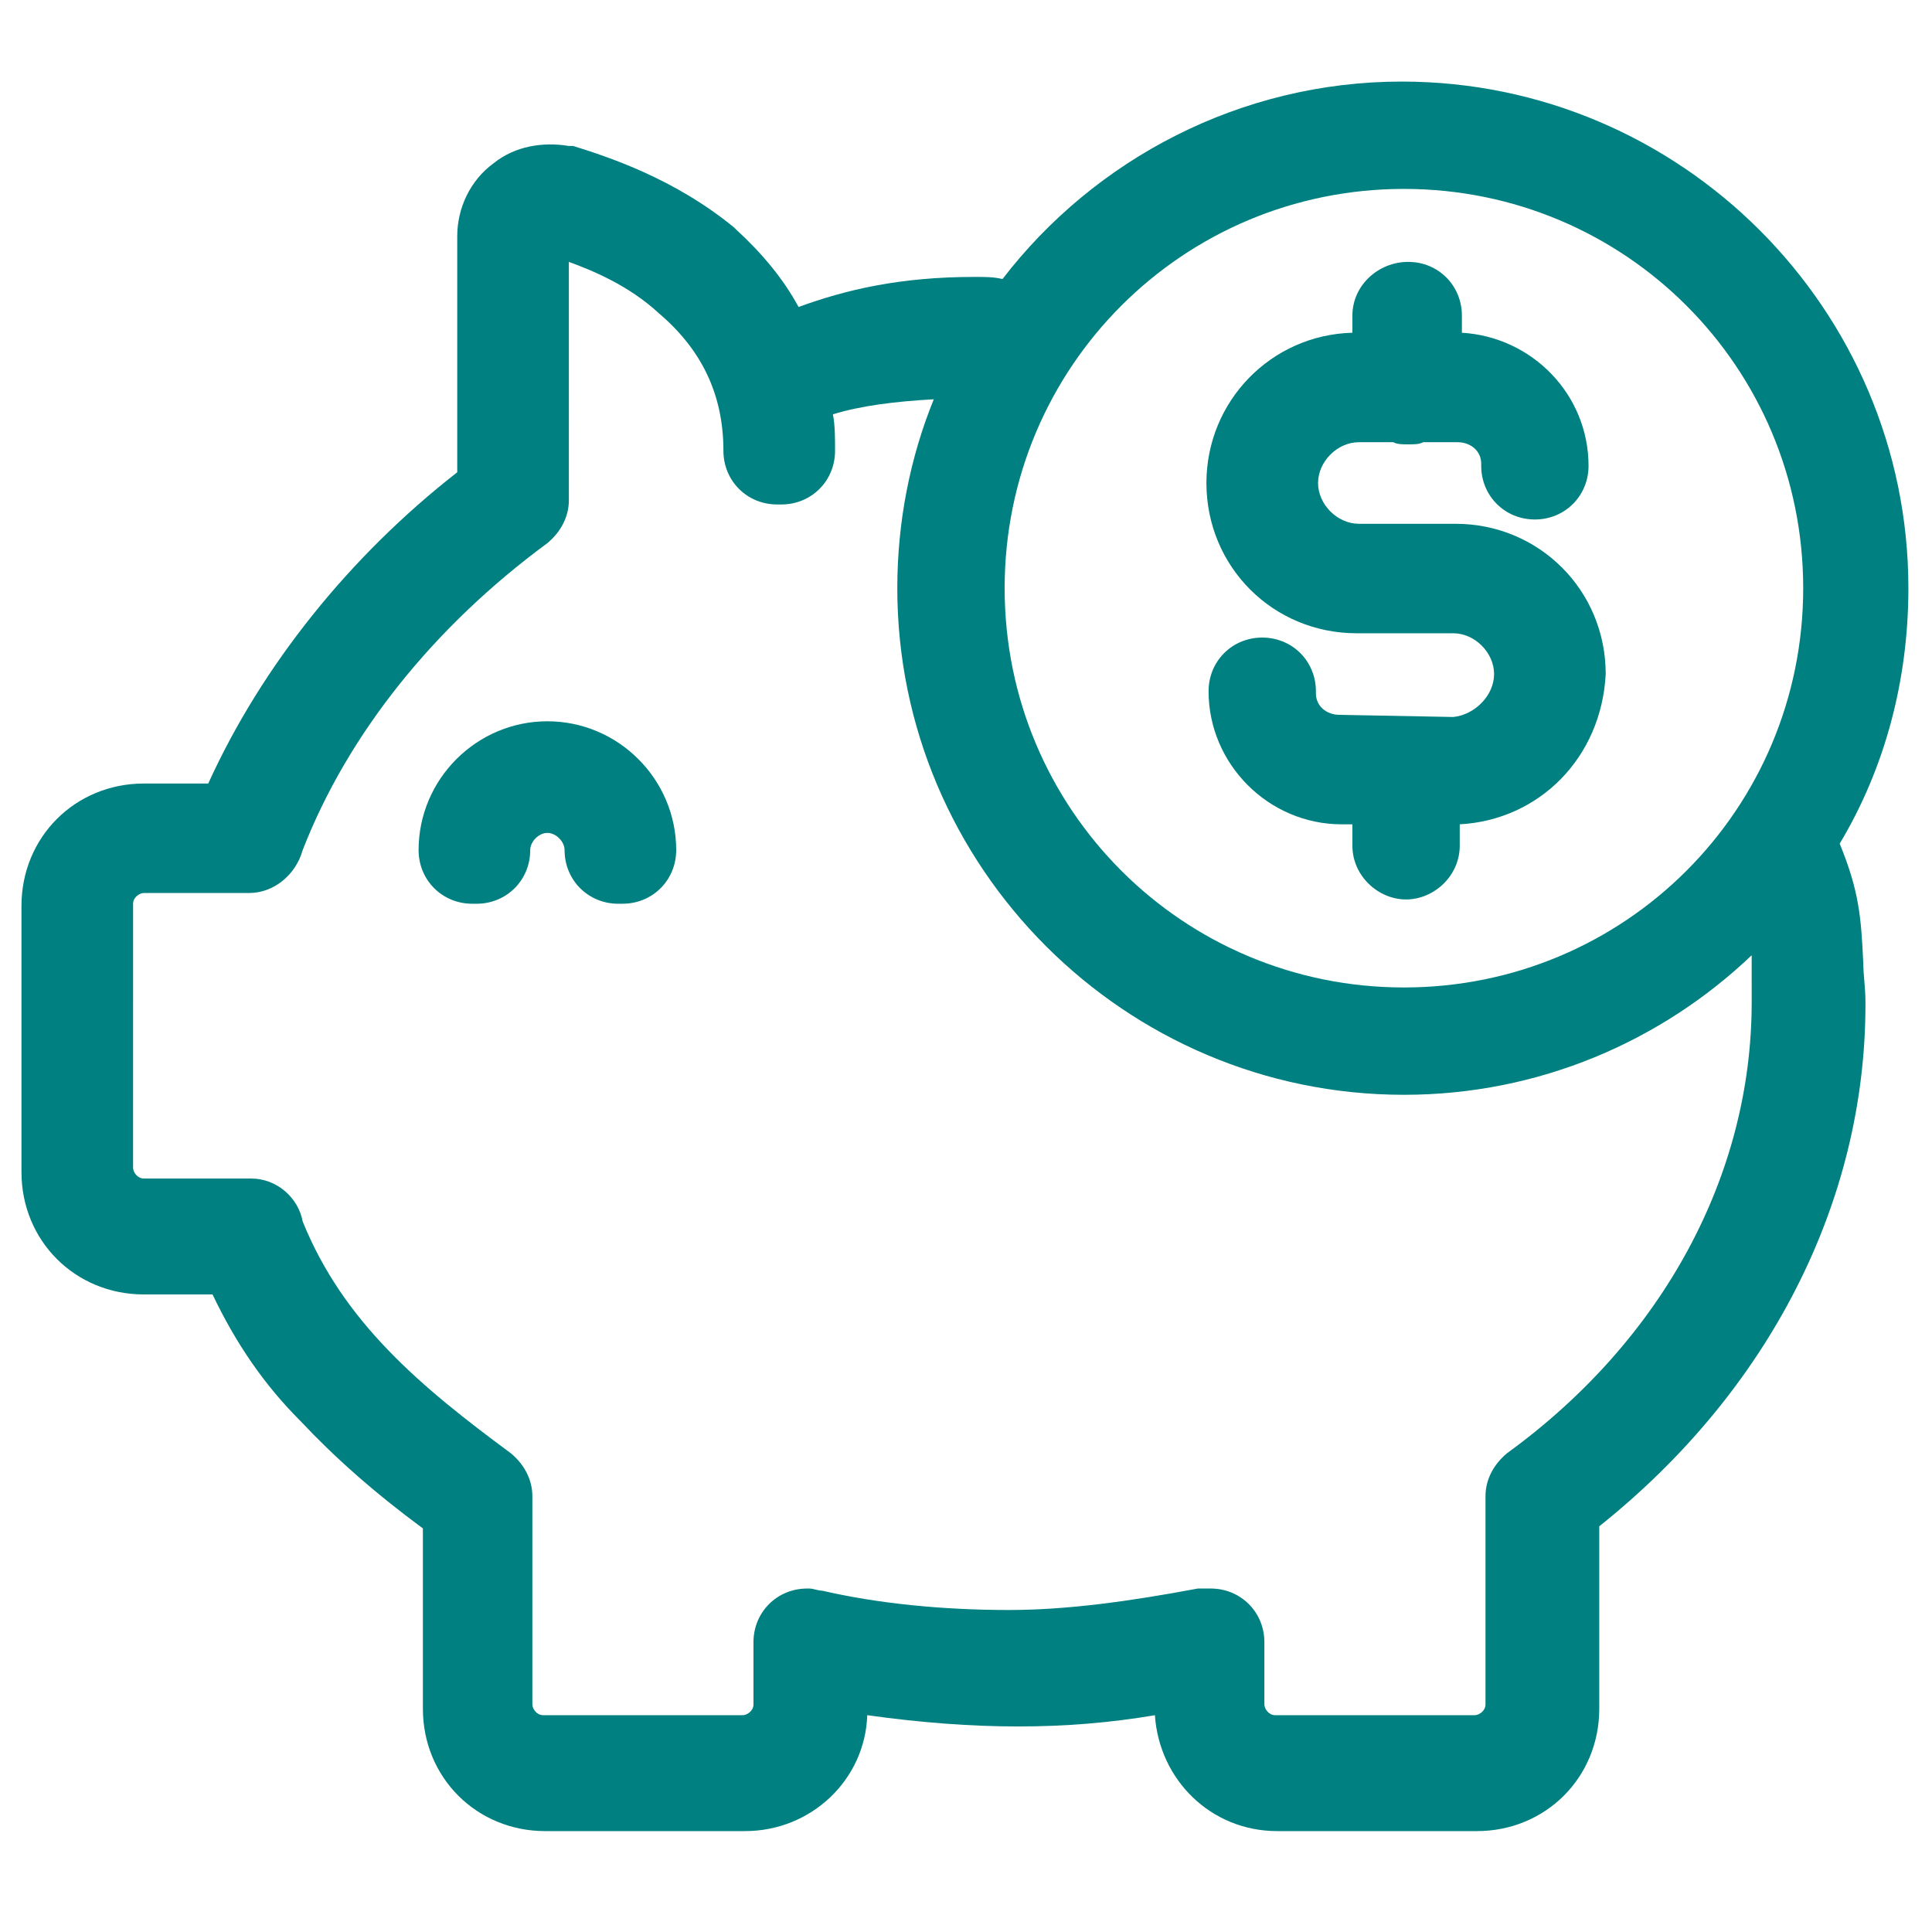
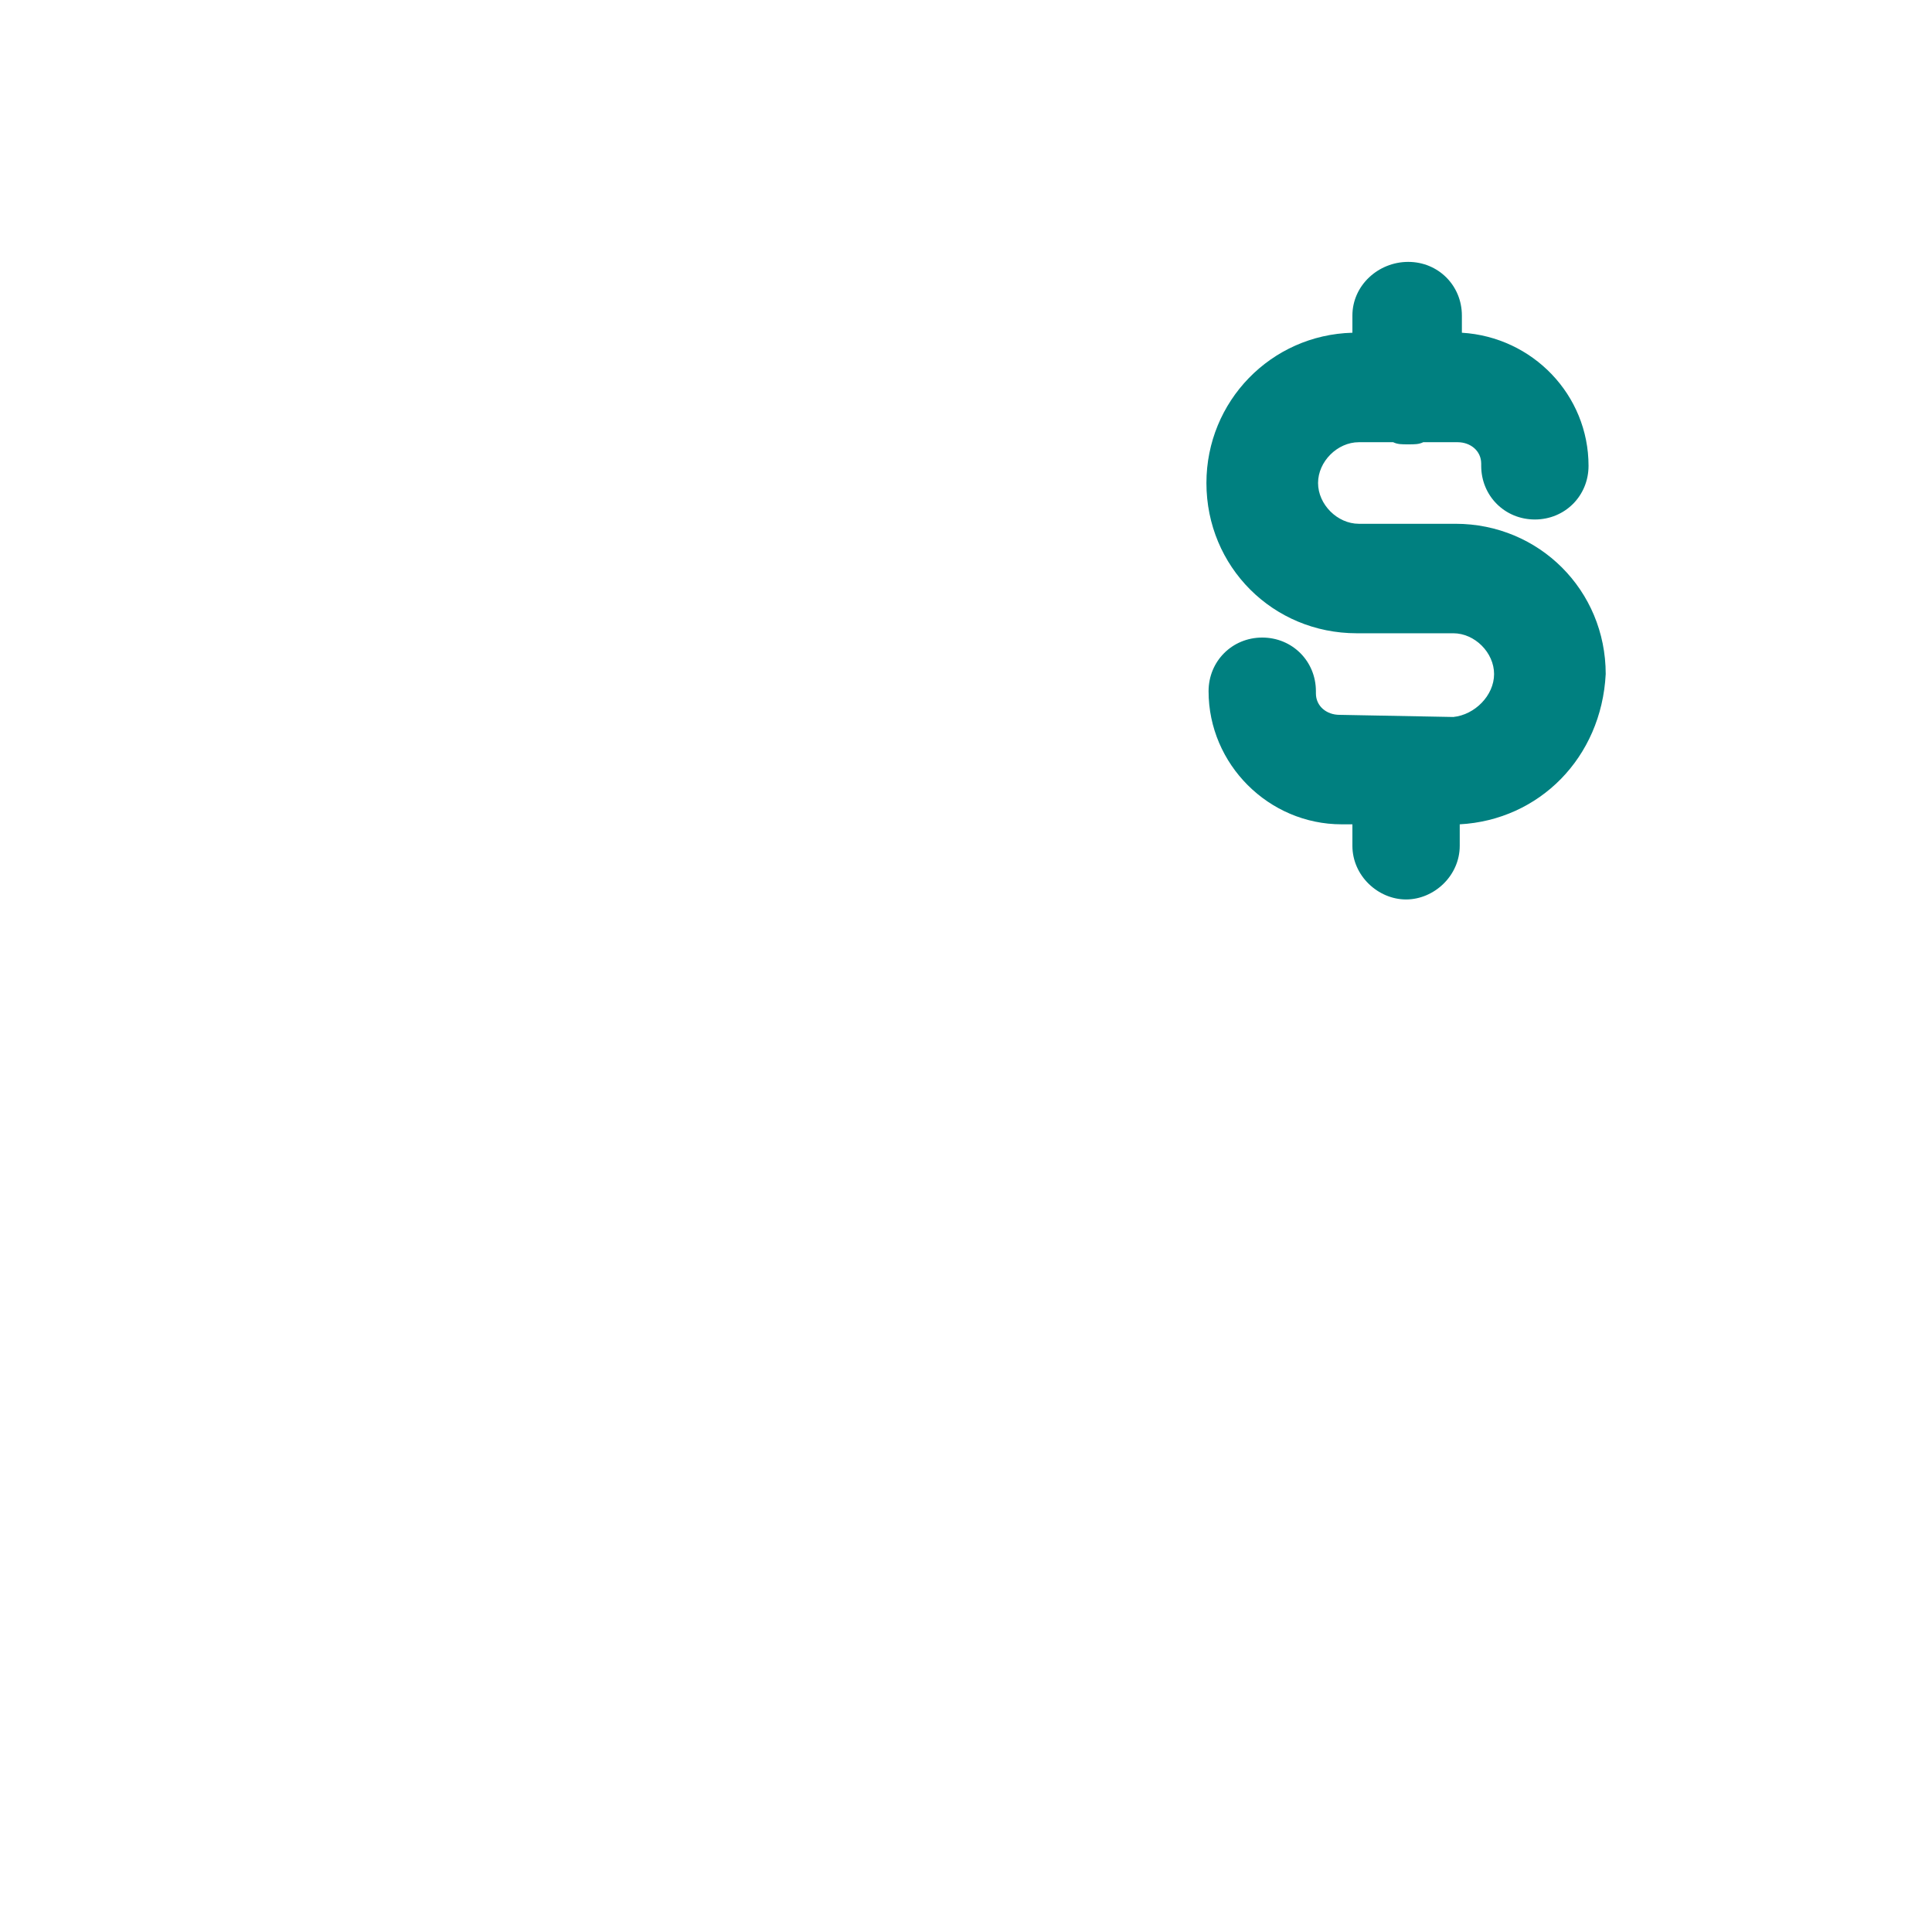
<svg xmlns="http://www.w3.org/2000/svg" version="1.1" id="Layer_1" x="0px" y="0px" viewBox="0 0 90 90" style="enable-background:new 0 0 90 90;" xml:space="preserve" fill="#008080">
  <style type="text/css">
	.st0{fill: #008080;}
</style>
  <g>
-     <path class="st0" d="M86.8,44.9c-0.1-2.2-0.2-3.4-1.1-5.6c2.1-3.5,3.2-7.6,3.2-11.9c0-13-10.6-23.6-23.6-23.6   C57.8,3.8,51,7.4,46.7,13c-0.4-0.1-0.8-0.1-1.3-0.1c-3.5,0-6,0.6-8.2,1.4c-0.7-1.3-1.7-2.5-2.9-3.6l-0.1-0.1   c-2.8-2.3-5.9-3.3-7.5-3.8c-0.1,0-0.1,0-0.2,0c-1.2-0.2-2.5,0-3.5,0.8c-1.1,0.8-1.7,2.1-1.7,3.4v11c-5,3.9-9.1,9-11.6,14.5h-3   C3.5,36.5,1,39,1,42.2v12.4c0,3.2,2.5,5.7,5.7,5.7h3.2c1.1,2.3,2.4,4.2,4.1,5.9c1.6,1.7,3.4,3.3,5.7,5v8.4c0,3.2,2.5,5.7,5.7,5.7   h9.3c3.1,0,5.6-2.4,5.7-5.4c5,0.7,9.3,0.7,13.4,0c0.2,3,2.6,5.4,5.7,5.4h9.3c3.2,0,5.7-2.5,5.7-5.7v-8.5   c7.9-6.3,12.4-15.1,12.4-24.3v-0.1C86.9,46,86.8,45.4,86.8,44.9z M65.4,8.8C75.7,8.8,84,17.1,84,27.4S75.7,46,65.4,46   s-18.6-8.3-18.6-18.6S55.1,8.8,65.4,8.8z M81.6,46.7c0,8-4.1,15.7-11.4,21c-0.6,0.5-1,1.2-1,2v9.7c0,0.3-0.3,0.5-0.5,0.5h-9.3   c-0.3,0-0.5-0.3-0.5-0.5v-2.9c0-1.4-1.1-2.5-2.5-2.5h-0.1c-0.2,0-0.3,0-0.5,0c-3.2,0.6-6.1,1-8.8,1c-3.1,0-6.1-0.3-8.7-0.9   c-0.2,0-0.4-0.1-0.6-0.1h-0.1c-1.4,0-2.5,1.1-2.5,2.5v2.9c0,0.3-0.3,0.5-0.5,0.5h-9.3c-0.3,0-0.5-0.3-0.5-0.5v-9.7   c0-0.8-0.4-1.5-1-2c-4.2-3.1-7.8-6.1-9.7-10.8c-0.2-1.1-1.2-2-2.4-2h-5c-0.3,0-0.5-0.3-0.5-0.5V42.1c0-0.3,0.3-0.5,0.5-0.5h4.9   c1.2,0,2.2-0.9,2.5-2c2.1-5.4,6.1-10.4,11.4-14.3c0.6-0.5,1-1.2,1-2V12.2c1.1,0.4,2.8,1.1,4.2,2.4c2,1.7,3,3.8,3,6.4   c0,1.4,1.1,2.5,2.5,2.5h0.2c1.4,0,2.5-1.1,2.5-2.5c0-0.6,0-1.2-0.1-1.7c1.3-0.4,2.9-0.6,4.7-0.7c-1.1,2.7-1.7,5.7-1.7,8.8   c0,13,10.6,23.6,23.6,23.6c6.3,0,12-2.5,16.2-6.5c0,0.2,0,0.4,0,0.6C81.6,45.6,81.6,46.1,81.6,46.7z" />
-     <path class="st0" d="M25.5,33.6c-3.3,0-6,2.7-6,6c0,1.4,1.1,2.5,2.5,2.5h0.2c1.4,0,2.5-1.1,2.5-2.5c0-0.4,0.4-0.8,0.8-0.8   s0.8,0.4,0.8,0.8c0,1.4,1.1,2.5,2.5,2.5H29c1.4,0,2.5-1.1,2.5-2.5C31.5,36.3,28.8,33.6,25.5,33.6z" />
    <path class="st0" d="M63.2,29.5h4.5c1,0,1.9,0.9,1.9,1.9c0,1-0.9,1.9-1.9,2l-5.3-0.1c-0.6,0-1.1-0.4-1.1-1l0,0l0,0c0,0,0,0,0-0.1   l0,0l0,0l0,0l0,0c0-1.4-1.1-2.5-2.5-2.5s-2.5,1.1-2.5,2.5c0,3.4,2.8,6.2,6.2,6.2H63v1c0,1.4,1.2,2.5,2.5,2.5s2.5-1.1,2.5-2.5   c0-0.2,0-0.3,0-0.5v-0.5c3.7-0.2,6.6-3.1,6.8-7c0-3.9-3.1-7-7-7h-4.5c-1,0-1.9-0.9-1.9-1.9s0.9-1.9,1.9-1.9h1.6   c0.2,0.1,0.4,0.1,0.7,0.1s0.5,0,0.7-0.1h1.6c0.6,0,1.1,0.4,1.1,1c0,0,0,0,0,0.1l0,0l0,0l0,0l0,0c0,1.4,1.1,2.5,2.5,2.5   s2.5-1.1,2.5-2.5c0-3.3-2.6-6-5.9-6.2v-0.8c0-1.4-1.1-2.5-2.5-2.5S63,13.3,63,14.7v0.8c-3.8,0.1-6.8,3.2-6.8,7   C56.2,26.4,59.3,29.5,63.2,29.5z" />
  </g>
</svg>